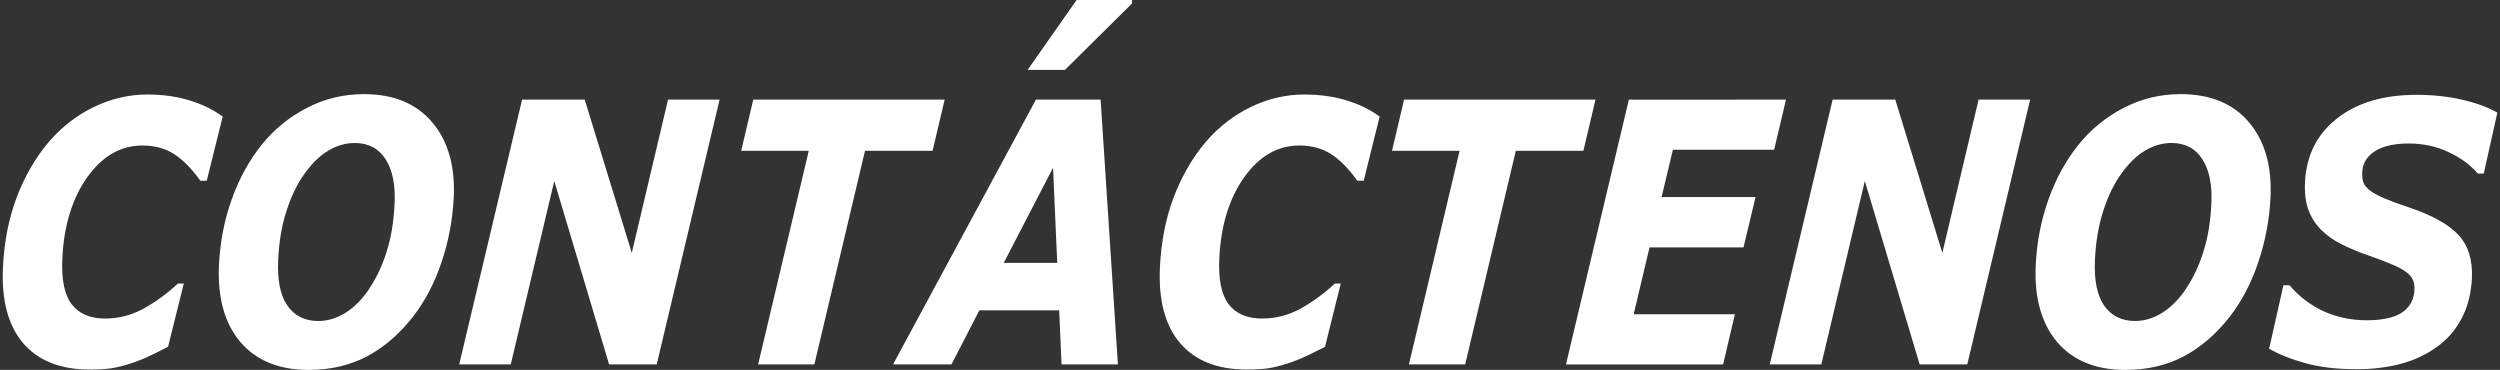
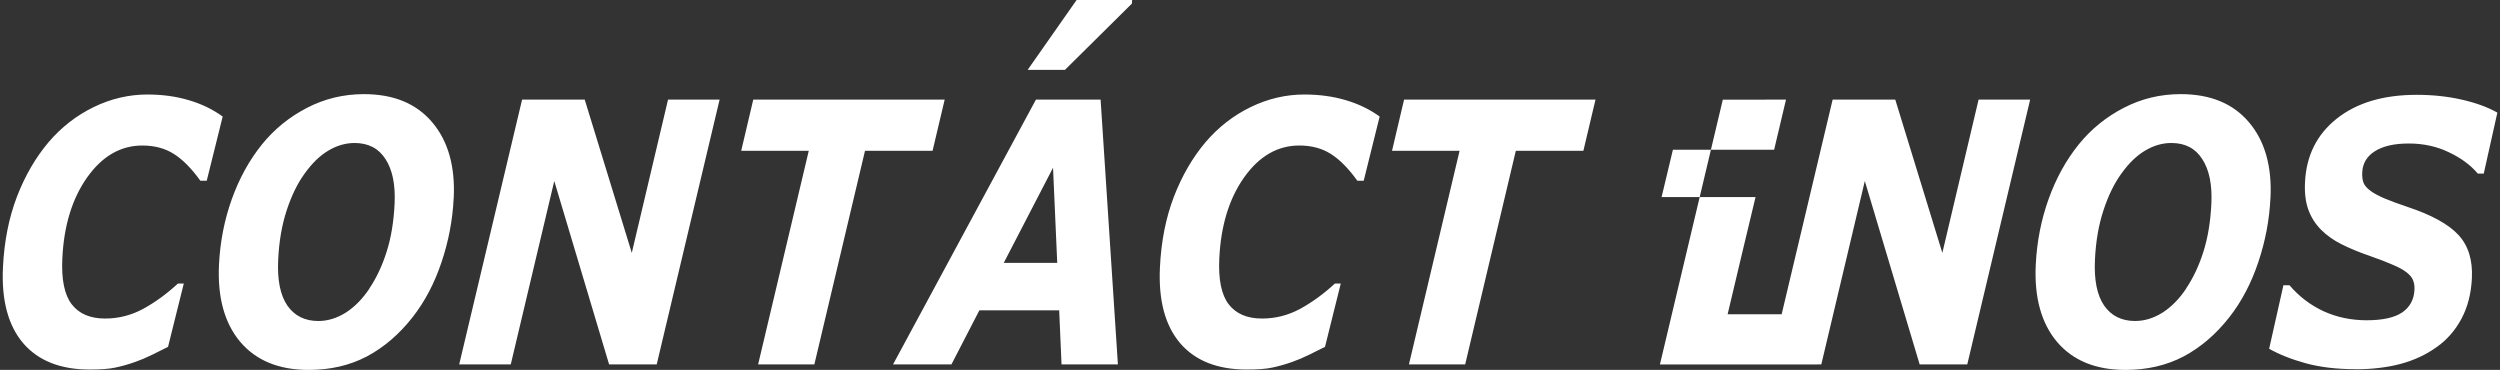
<svg xmlns="http://www.w3.org/2000/svg" xmlns:ns1="http://www.inkscape.org/namespaces/inkscape" xmlns:ns2="http://sodipodi.sourceforge.net/DTD/sodipodi-0.dtd" width="40.63mm" height="6.011mm" viewBox="0 0 40.63 6.011" version="1.1" id="svg1" ns1:version="1.4 (86a8ad7, 2024-10-11)" ns2:docname="Contactanos.svg">
  <rect x="0" y="0" width="40.63" height="6.011" fill="#333333" stroke="none" />
  <ns2:namedview id="namedview1" pagecolor="#ffffff" bordercolor="#000000" borderopacity="0.25" ns1:showpageshadow="2" ns1:pageopacity="0.0" ns1:pagecheckerboard="0" ns1:deskcolor="#d1d1d1" ns1:document-units="mm" ns1:zoom="3.5170875" ns1:cx="64.968528" ns1:cy="8.3876218" ns1:window-width="2048" ns1:window-height="1209" ns1:window-x="-8" ns1:window-y="-8" ns1:window-maximized="1" ns1:current-layer="layer1" />
  <defs id="defs1" />
  <g ns1:label="Capa 1" ns1:groupmode="layer" id="layer1" transform="translate(-118.798,-105.304)">
-     <path style="font-style:italic;font-weight:bold;font-size:5.357px;line-height:1.25;font-family:'Futura Md BT';-inkscape-font-specification:'Futura Md BT Bold Italic';letter-spacing:0px;word-spacing:0px;fill:#ffffff;stroke-width:0.248px" d="m 120.258,111.31 q -0.715,0 -1.083,-0.428 -0.367,-0.431 -0.329,-1.231 0.03,-0.633 0.226,-1.147 0.198,-0.514 0.516,-0.89 0.311,-0.364 0.731,-0.569 0.422,-0.205 0.874,-0.205 0.365,0 0.673,0.092 0.308,0.09 0.551,0.266 l -0.259,1.043 h -0.104 q -0.211,-0.295 -0.427,-0.433 -0.216,-0.139 -0.516,-0.139 -0.528,0 -0.896,0.517 -0.366,0.517 -0.404,1.318 -0.025,0.514 0.153,0.746 0.178,0.231 0.543,0.231 0.327,0 0.621,-0.159 0.294,-0.162 0.562,-0.41 h 0.095 l -0.256,1.029 q -0.109,0.052 -0.255,0.127 -0.146,0.072 -0.278,0.118 -0.173,0.061 -0.324,0.092 -0.148,0.032 -0.413,0.032 z m 5.913,-2.786 q -0.025,0.529 -0.197,1.04 -0.171,0.512 -0.469,0.893 -0.325,0.416 -0.743,0.639 -0.418,0.22 -0.948,0.22 -0.722,0 -1.11,-0.454 -0.385,-0.457 -0.347,-1.254 0.027,-0.561 0.208,-1.066 0.181,-0.506 0.49,-0.89 0.302,-0.373 0.732,-0.595 0.43,-0.223 0.925,-0.223 0.724,0 1.11,0.457 0.388,0.457 0.35,1.234 z m -1.37,1.468 q 0.173,-0.257 0.28,-0.595 0.109,-0.341 0.13,-0.783 0.022,-0.462 -0.147,-0.723 -0.167,-0.263 -0.503,-0.263 -0.22,0 -0.427,0.124 -0.205,0.121 -0.385,0.373 -0.175,0.24 -0.292,0.598 -0.117,0.355 -0.138,0.801 -0.024,0.494 0.149,0.746 0.175,0.251 0.504,0.251 0.227,0 0.445,-0.136 0.217,-0.139 0.386,-0.393 z m 4.67,1.234 h -0.774 l -0.891,-2.98 -0.707,2.98 H 126.261 l 1.022,-4.303 h 1.018 l 0.765,2.491 0.589,-2.491 h 0.838 z m 4.483,-3.471 h -1.098 l -0.823,3.471 h -0.914 l 0.823,-3.471 h -1.098 l 0.196,-0.832 h 3.111 z m 3.012,3.471 h -0.916 l -0.038,-0.879 h -1.297 l -0.454,0.879 h -0.949 l 2.322,-4.303 h 1.051 z m -0.986,-1.65 -0.068,-1.546 -0.801,1.546 z m 1.214,-4.214 -1.089,1.078 h -0.606 l 0.796,-1.136 h 0.902 z m 1.867,5.948 q -0.715,0 -1.083,-0.428 -0.367,-0.431 -0.329,-1.231 0.03,-0.633 0.226,-1.147 0.198,-0.514 0.516,-0.89 0.311,-0.364 0.731,-0.569 0.422,-0.205 0.874,-0.205 0.365,0 0.673,0.092 0.308,0.09 0.551,0.266 l -0.259,1.043 h -0.104 q -0.211,-0.295 -0.427,-0.433 -0.216,-0.139 -0.516,-0.139 -0.528,0 -0.896,0.517 -0.366,0.517 -0.404,1.318 -0.025,0.514 0.153,0.746 0.178,0.231 0.543,0.231 0.327,0 0.621,-0.159 0.294,-0.162 0.562,-0.41 h 0.095 l -0.256,1.029 q -0.109,0.052 -0.255,0.127 -0.146,0.072 -0.278,0.118 -0.173,0.061 -0.324,0.092 -0.148,0.032 -0.413,0.032 z m 5.47,-3.555 h -1.098 l -0.823,3.471 h -0.914 l 0.823,-3.471 h -1.098 l 0.196,-0.832 h 3.111 z m 3.293,-0.832 -0.193,0.815 h -1.645 l -0.184,0.769 h 1.527 l -0.196,0.818 h -1.527 l -0.258,1.087 h 1.645 l -0.191,0.815 h -2.554 l 1.022,-4.303 z m 2.946,4.303 h -0.774 l -0.891,-2.98 -0.707,2.98 h -0.838 l 1.022,-4.303 h 1.018 l 0.765,2.491 0.589,-2.491 h 0.838 z m 4.927,-2.702 q -0.025,0.529 -0.197,1.04 -0.171,0.512 -0.469,0.893 -0.325,0.416 -0.743,0.639 -0.418,0.22 -0.948,0.22 -0.722,0 -1.11,-0.454 -0.385,-0.457 -0.347,-1.254 0.027,-0.561 0.208,-1.066 0.181,-0.506 0.49,-0.89 0.302,-0.373 0.732,-0.595 0.43,-0.223 0.925,-0.223 0.724,0 1.11,0.457 0.388,0.457 0.35,1.234 z m -1.37,1.468 q 0.173,-0.257 0.28,-0.595 0.109,-0.341 0.13,-0.783 0.022,-0.462 -0.147,-0.723 -0.167,-0.263 -0.503,-0.263 -0.22,0 -0.427,0.124 -0.205,0.121 -0.385,0.373 -0.175,0.24 -0.292,0.598 -0.117,0.355 -0.138,0.801 -0.024,0.494 0.149,0.746 0.175,0.251 0.504,0.251 0.227,0 0.445,-0.136 0.217,-0.139 0.386,-0.393 z m 2.751,1.312 q -0.452,0 -0.803,-0.095 -0.348,-0.095 -0.599,-0.237 l 0.232,-1.032 h 0.099 q 0.231,0.272 0.553,0.422 0.322,0.147 0.701,0.147 0.388,0 0.577,-0.127 0.189,-0.13 0.2,-0.37 0.004,-0.09 -0.023,-0.153 -0.025,-0.067 -0.107,-0.13 -0.082,-0.064 -0.228,-0.124 -0.144,-0.064 -0.374,-0.144 -0.254,-0.087 -0.455,-0.188 -0.199,-0.101 -0.336,-0.24 -0.138,-0.142 -0.204,-0.327 -0.065,-0.185 -0.052,-0.442 0.031,-0.647 0.516,-1.032 0.487,-0.387 1.299,-0.387 0.391,0 0.732,0.078 0.344,0.078 0.579,0.211 l -0.221,0.991 h -0.097 q -0.175,-0.208 -0.471,-0.347 -0.294,-0.142 -0.651,-0.142 -0.35,0 -0.548,0.124 -0.198,0.124 -0.208,0.344 -0.005,0.101 0.02,0.168 0.025,0.067 0.11,0.13 0.073,0.058 0.233,0.127 0.16,0.067 0.377,0.139 0.583,0.194 0.823,0.454 0.241,0.26 0.219,0.705 -0.018,0.373 -0.169,0.656 -0.151,0.283 -0.401,0.46 -0.262,0.188 -0.589,0.275 -0.326,0.087 -0.733,0.087 z" id="text376" aria-label="CONTÁCTENOS" />
+     <path style="font-style:italic;font-weight:bold;font-size:5.357px;line-height:1.25;font-family:'Futura Md BT';-inkscape-font-specification:'Futura Md BT Bold Italic';letter-spacing:0px;word-spacing:0px;fill:#ffffff;stroke-width:0.248px" d="m 120.258,111.31 q -0.715,0 -1.083,-0.428 -0.367,-0.431 -0.329,-1.231 0.03,-0.633 0.226,-1.147 0.198,-0.514 0.516,-0.89 0.311,-0.364 0.731,-0.569 0.422,-0.205 0.874,-0.205 0.365,0 0.673,0.092 0.308,0.09 0.551,0.266 l -0.259,1.043 h -0.104 q -0.211,-0.295 -0.427,-0.433 -0.216,-0.139 -0.516,-0.139 -0.528,0 -0.896,0.517 -0.366,0.517 -0.404,1.318 -0.025,0.514 0.153,0.746 0.178,0.231 0.543,0.231 0.327,0 0.621,-0.159 0.294,-0.162 0.562,-0.41 h 0.095 l -0.256,1.029 q -0.109,0.052 -0.255,0.127 -0.146,0.072 -0.278,0.118 -0.173,0.061 -0.324,0.092 -0.148,0.032 -0.413,0.032 z m 5.913,-2.786 q -0.025,0.529 -0.197,1.04 -0.171,0.512 -0.469,0.893 -0.325,0.416 -0.743,0.639 -0.418,0.22 -0.948,0.22 -0.722,0 -1.11,-0.454 -0.385,-0.457 -0.347,-1.254 0.027,-0.561 0.208,-1.066 0.181,-0.506 0.49,-0.89 0.302,-0.373 0.732,-0.595 0.43,-0.223 0.925,-0.223 0.724,0 1.11,0.457 0.388,0.457 0.35,1.234 z m -1.37,1.468 q 0.173,-0.257 0.28,-0.595 0.109,-0.341 0.13,-0.783 0.022,-0.462 -0.147,-0.723 -0.167,-0.263 -0.503,-0.263 -0.22,0 -0.427,0.124 -0.205,0.121 -0.385,0.373 -0.175,0.24 -0.292,0.598 -0.117,0.355 -0.138,0.801 -0.024,0.494 0.149,0.746 0.175,0.251 0.504,0.251 0.227,0 0.445,-0.136 0.217,-0.139 0.386,-0.393 z m 4.67,1.234 h -0.774 l -0.891,-2.98 -0.707,2.98 H 126.261 l 1.022,-4.303 h 1.018 l 0.765,2.491 0.589,-2.491 h 0.838 z m 4.483,-3.471 h -1.098 l -0.823,3.471 h -0.914 l 0.823,-3.471 h -1.098 l 0.196,-0.832 h 3.111 z m 3.012,3.471 h -0.916 l -0.038,-0.879 h -1.297 l -0.454,0.879 h -0.949 l 2.322,-4.303 h 1.051 z m -0.986,-1.65 -0.068,-1.546 -0.801,1.546 z m 1.214,-4.214 -1.089,1.078 h -0.606 l 0.796,-1.136 h 0.902 z m 1.867,5.948 q -0.715,0 -1.083,-0.428 -0.367,-0.431 -0.329,-1.231 0.03,-0.633 0.226,-1.147 0.198,-0.514 0.516,-0.89 0.311,-0.364 0.731,-0.569 0.422,-0.205 0.874,-0.205 0.365,0 0.673,0.092 0.308,0.09 0.551,0.266 l -0.259,1.043 h -0.104 q -0.211,-0.295 -0.427,-0.433 -0.216,-0.139 -0.516,-0.139 -0.528,0 -0.896,0.517 -0.366,0.517 -0.404,1.318 -0.025,0.514 0.153,0.746 0.178,0.231 0.543,0.231 0.327,0 0.621,-0.159 0.294,-0.162 0.562,-0.41 h 0.095 l -0.256,1.029 q -0.109,0.052 -0.255,0.127 -0.146,0.072 -0.278,0.118 -0.173,0.061 -0.324,0.092 -0.148,0.032 -0.413,0.032 z m 5.47,-3.555 h -1.098 l -0.823,3.471 h -0.914 l 0.823,-3.471 h -1.098 l 0.196,-0.832 h 3.111 z m 3.293,-0.832 -0.193,0.815 h -1.645 l -0.184,0.769 h 1.527 l -0.196,0.818 l -0.258,1.087 h 1.645 l -0.191,0.815 h -2.554 l 1.022,-4.303 z m 2.946,4.303 h -0.774 l -0.891,-2.98 -0.707,2.98 h -0.838 l 1.022,-4.303 h 1.018 l 0.765,2.491 0.589,-2.491 h 0.838 z m 4.927,-2.702 q -0.025,0.529 -0.197,1.04 -0.171,0.512 -0.469,0.893 -0.325,0.416 -0.743,0.639 -0.418,0.22 -0.948,0.22 -0.722,0 -1.11,-0.454 -0.385,-0.457 -0.347,-1.254 0.027,-0.561 0.208,-1.066 0.181,-0.506 0.49,-0.89 0.302,-0.373 0.732,-0.595 0.43,-0.223 0.925,-0.223 0.724,0 1.11,0.457 0.388,0.457 0.35,1.234 z m -1.37,1.468 q 0.173,-0.257 0.28,-0.595 0.109,-0.341 0.13,-0.783 0.022,-0.462 -0.147,-0.723 -0.167,-0.263 -0.503,-0.263 -0.22,0 -0.427,0.124 -0.205,0.121 -0.385,0.373 -0.175,0.24 -0.292,0.598 -0.117,0.355 -0.138,0.801 -0.024,0.494 0.149,0.746 0.175,0.251 0.504,0.251 0.227,0 0.445,-0.136 0.217,-0.139 0.386,-0.393 z m 2.751,1.312 q -0.452,0 -0.803,-0.095 -0.348,-0.095 -0.599,-0.237 l 0.232,-1.032 h 0.099 q 0.231,0.272 0.553,0.422 0.322,0.147 0.701,0.147 0.388,0 0.577,-0.127 0.189,-0.13 0.2,-0.37 0.004,-0.09 -0.023,-0.153 -0.025,-0.067 -0.107,-0.13 -0.082,-0.064 -0.228,-0.124 -0.144,-0.064 -0.374,-0.144 -0.254,-0.087 -0.455,-0.188 -0.199,-0.101 -0.336,-0.24 -0.138,-0.142 -0.204,-0.327 -0.065,-0.185 -0.052,-0.442 0.031,-0.647 0.516,-1.032 0.487,-0.387 1.299,-0.387 0.391,0 0.732,0.078 0.344,0.078 0.579,0.211 l -0.221,0.991 h -0.097 q -0.175,-0.208 -0.471,-0.347 -0.294,-0.142 -0.651,-0.142 -0.35,0 -0.548,0.124 -0.198,0.124 -0.208,0.344 -0.005,0.101 0.02,0.168 0.025,0.067 0.11,0.13 0.073,0.058 0.233,0.127 0.16,0.067 0.377,0.139 0.583,0.194 0.823,0.454 0.241,0.26 0.219,0.705 -0.018,0.373 -0.169,0.656 -0.151,0.283 -0.401,0.46 -0.262,0.188 -0.589,0.275 -0.326,0.087 -0.733,0.087 z" id="text376" aria-label="CONTÁCTENOS" />
  </g>
</svg>